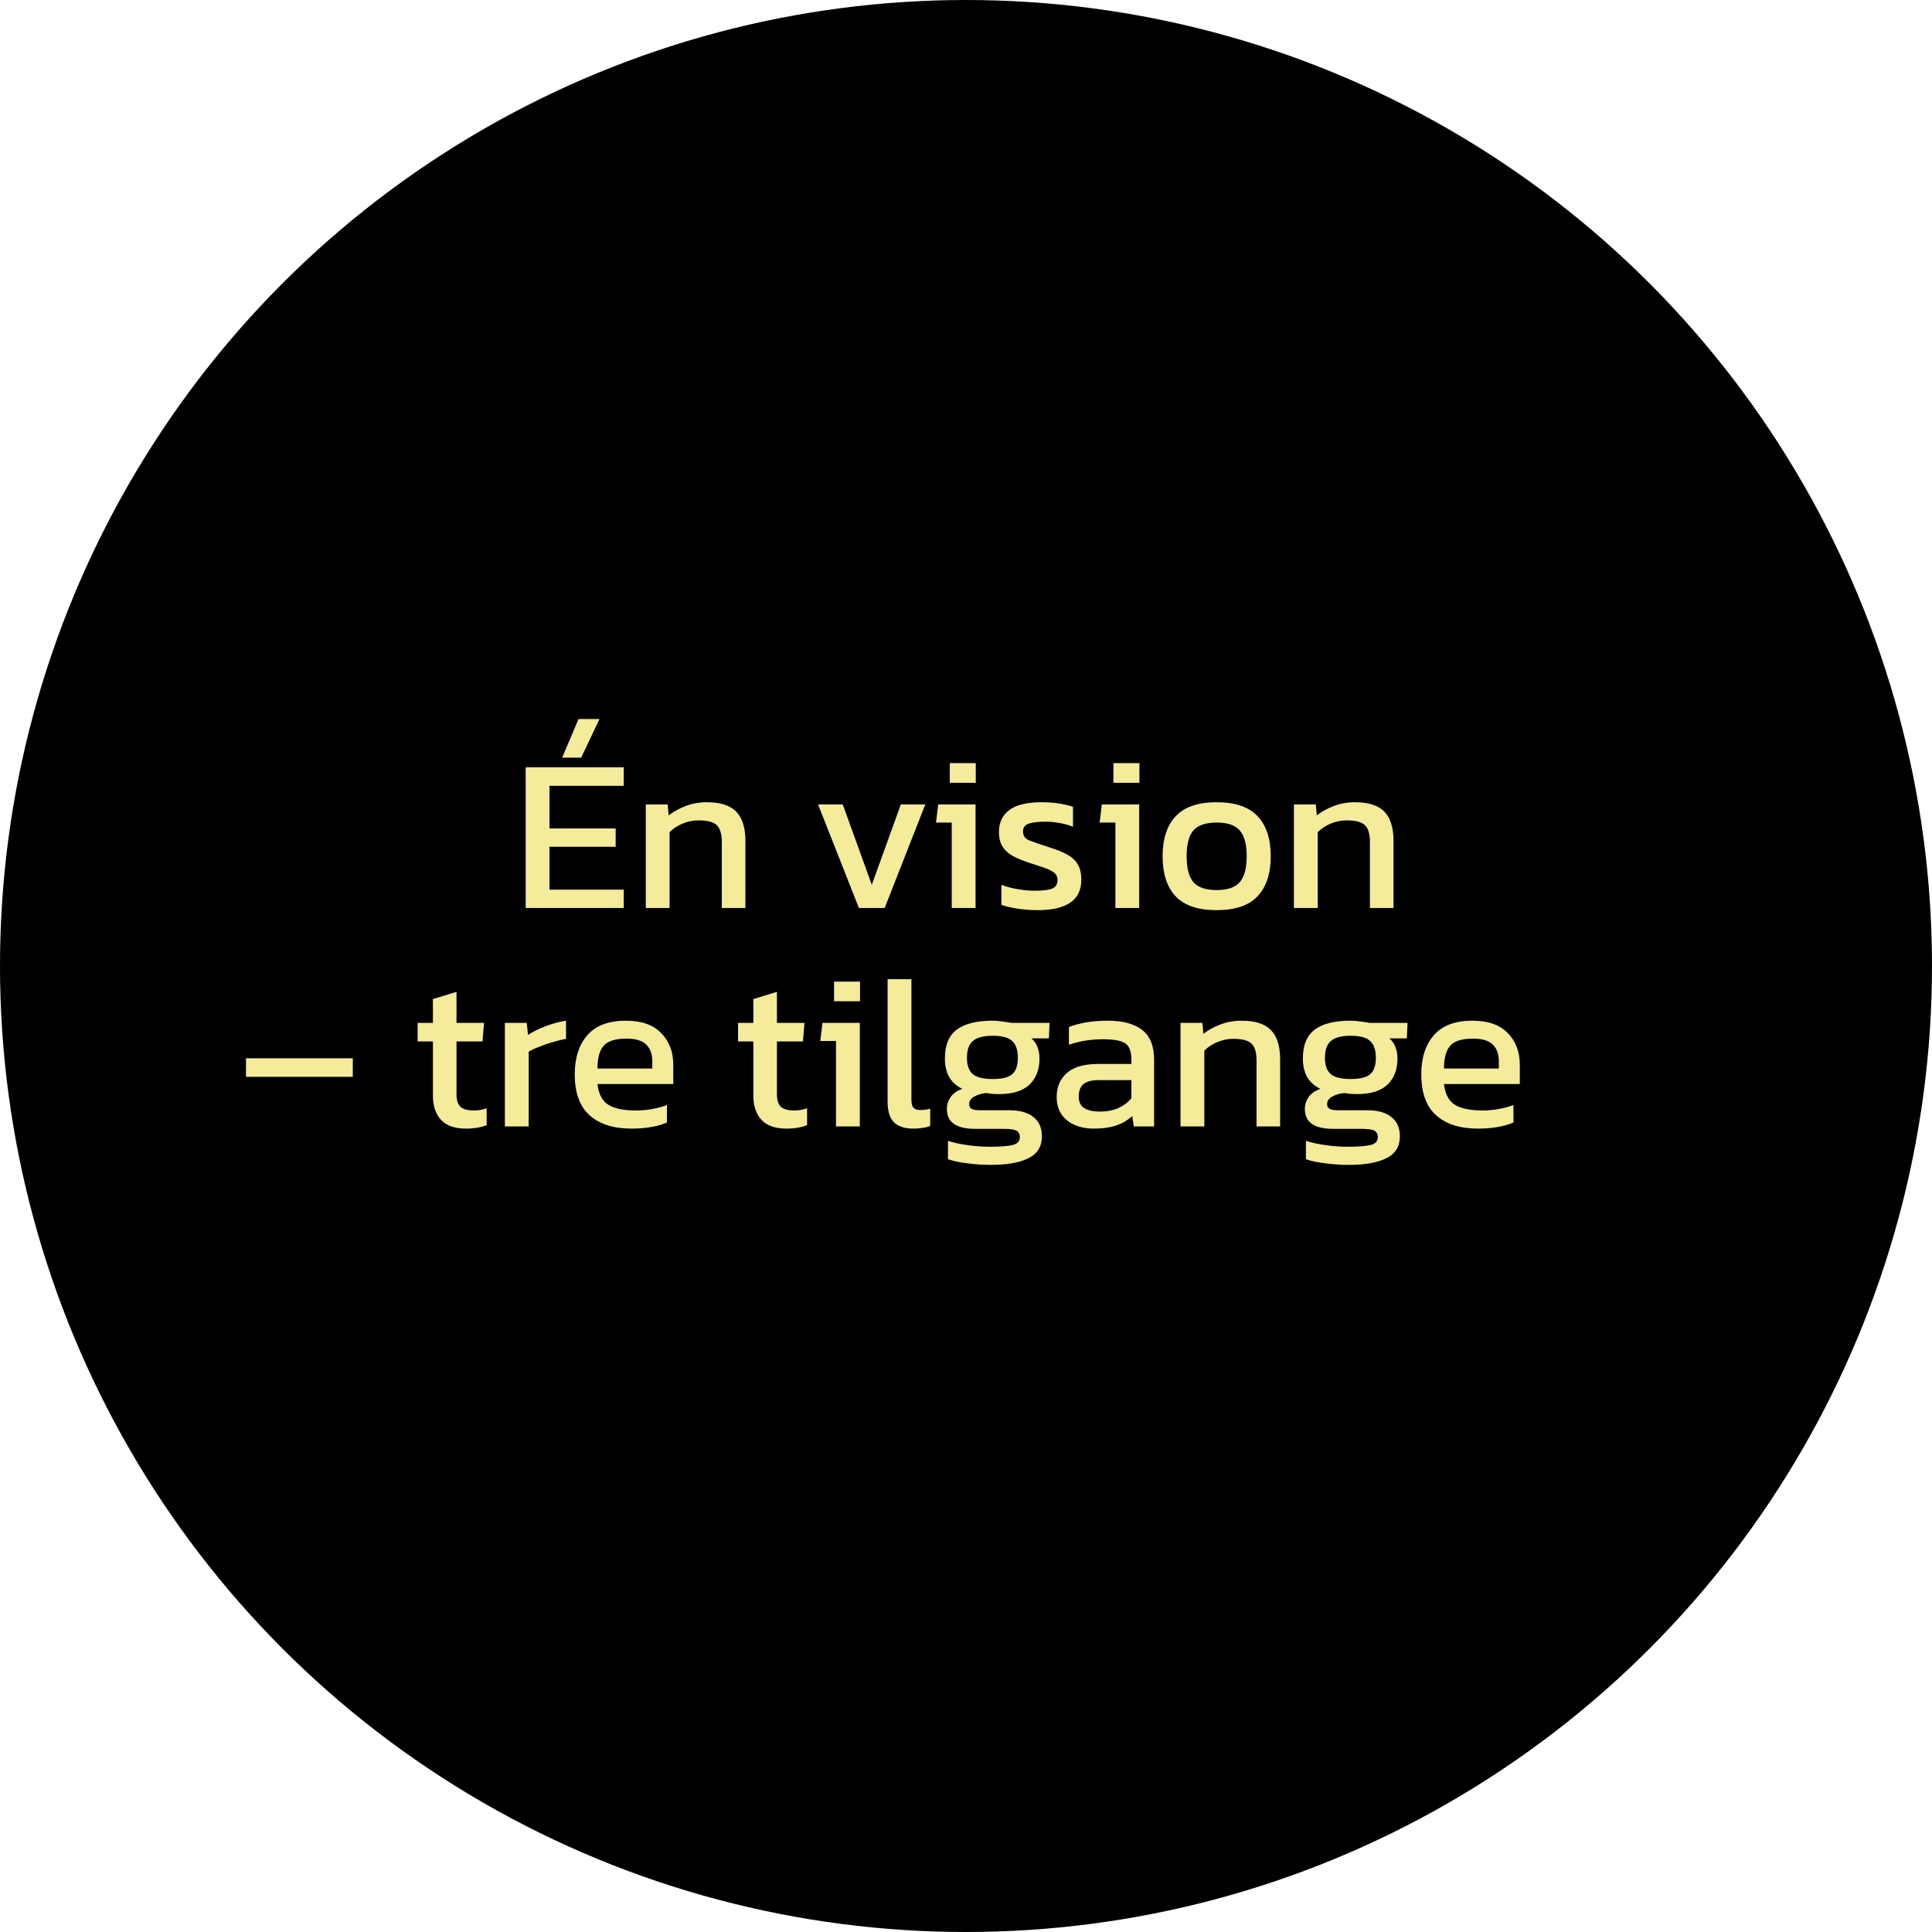
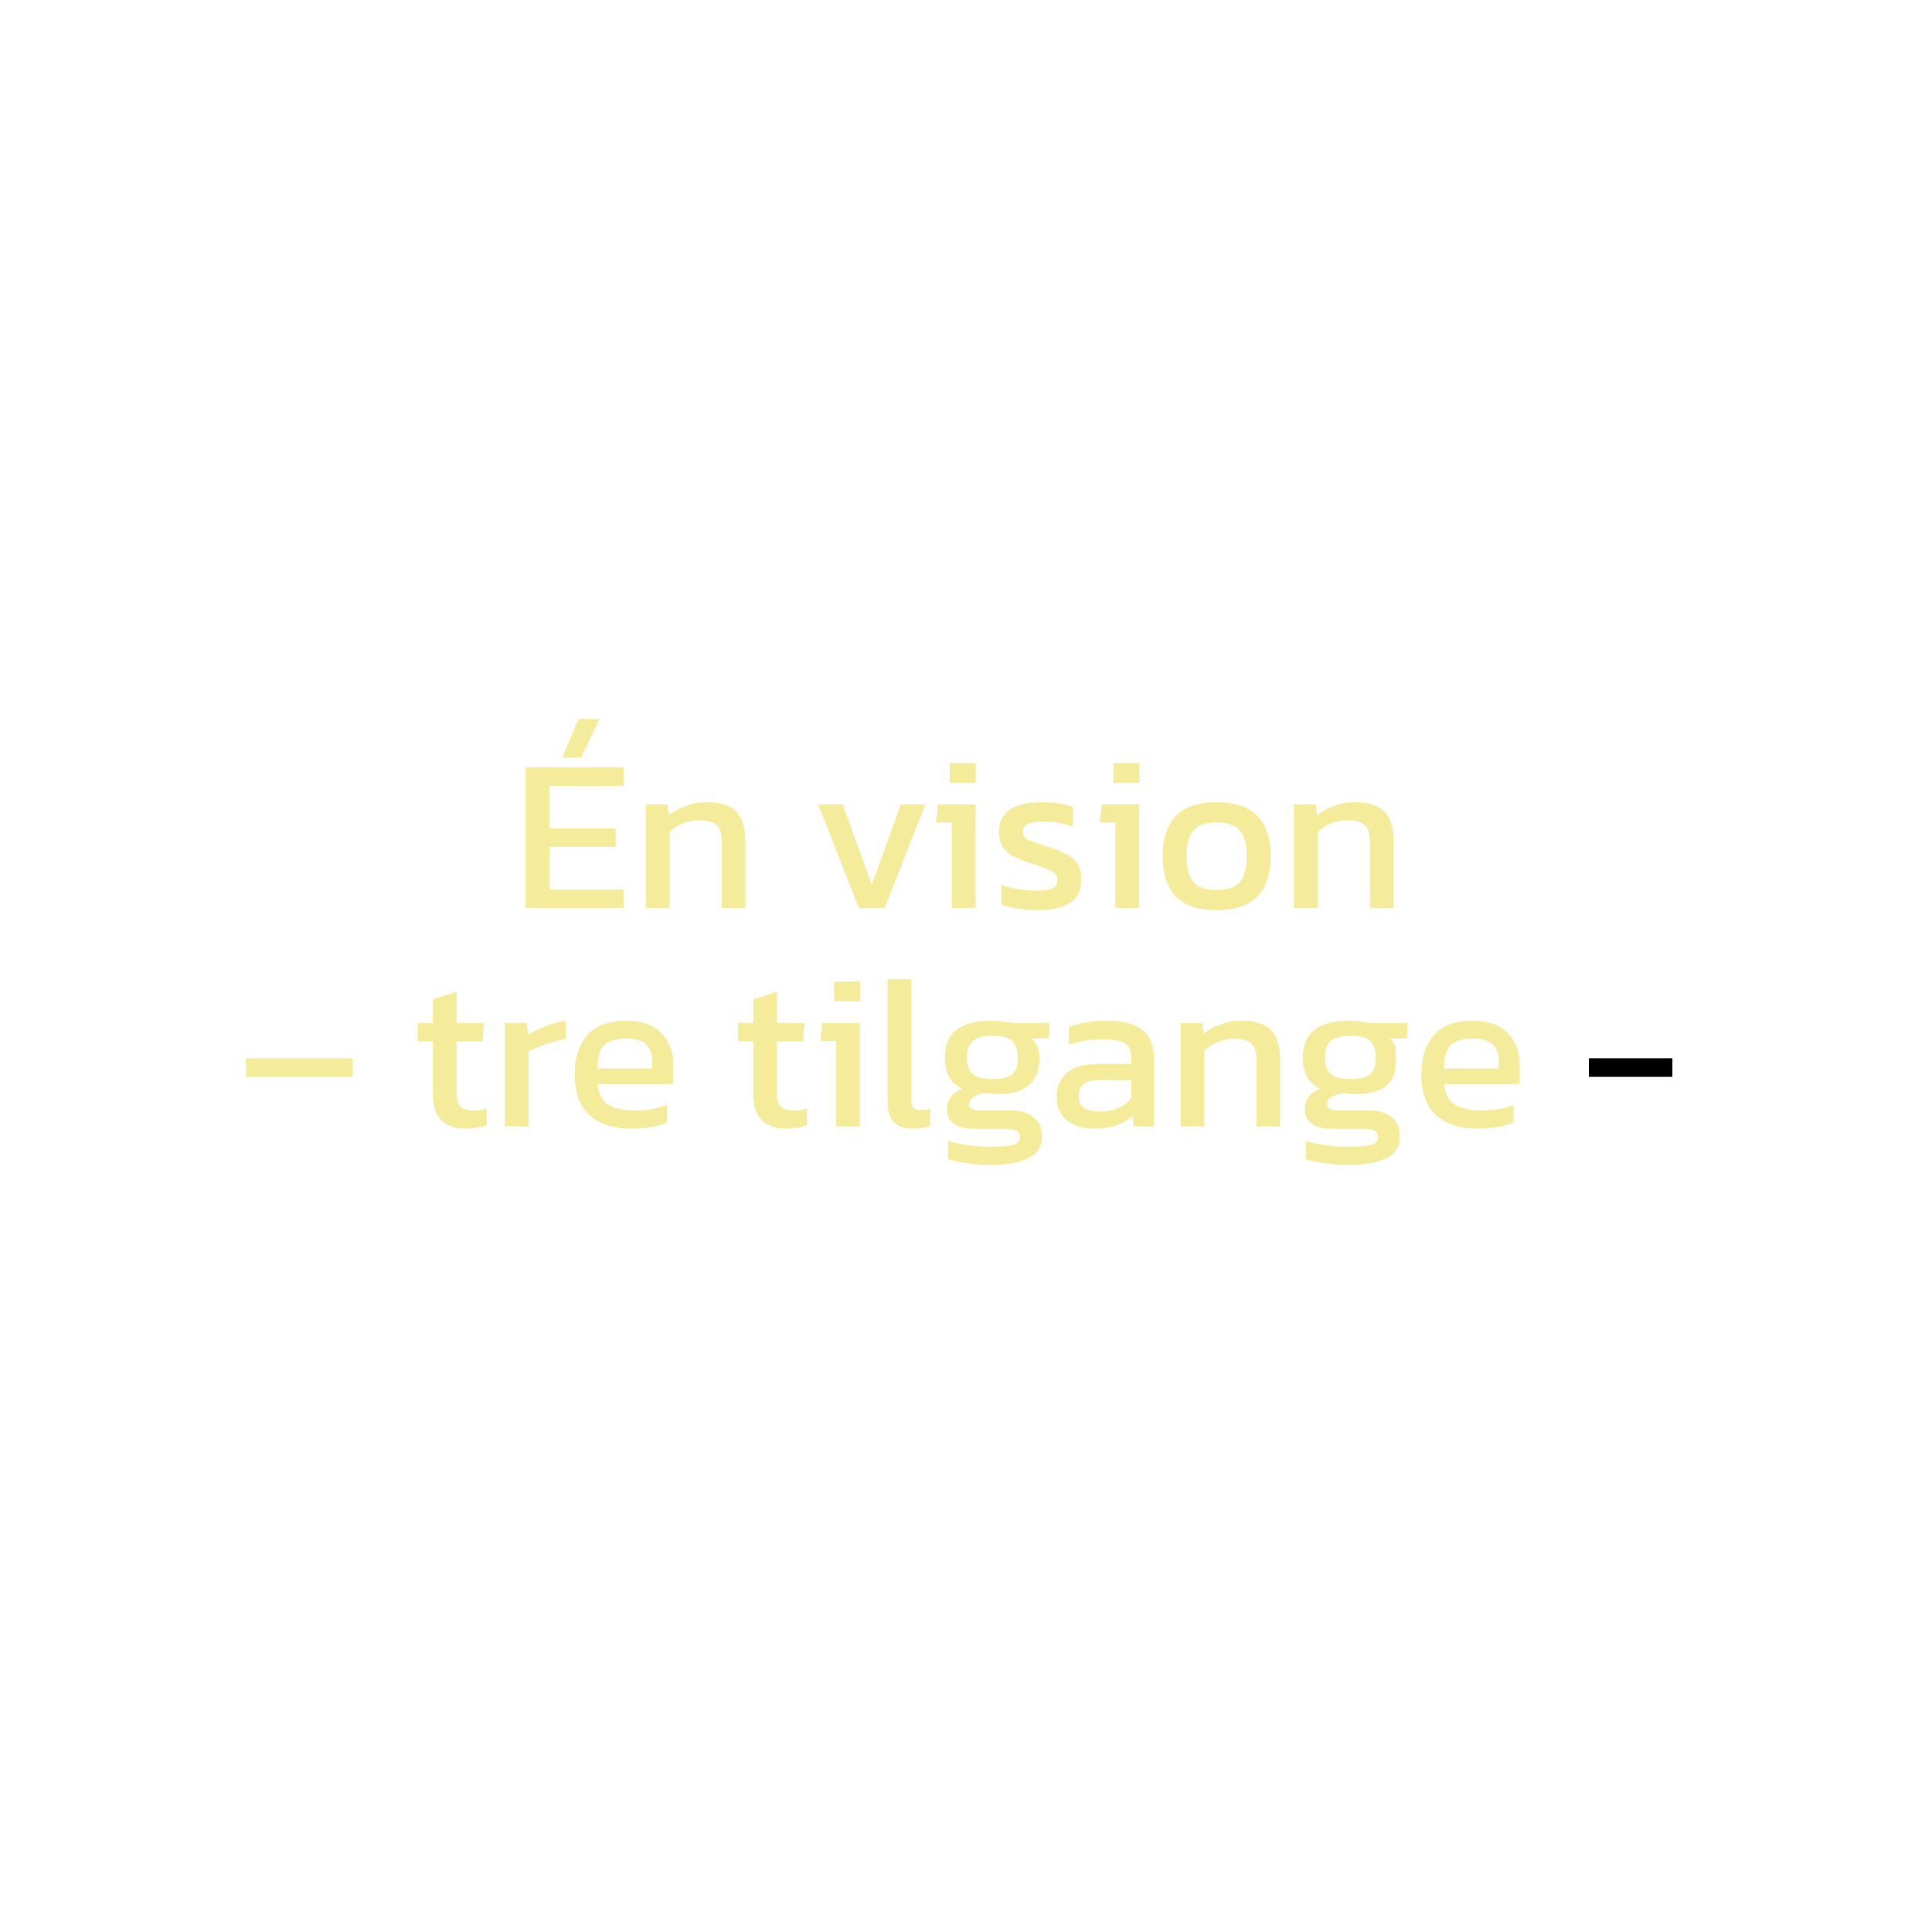
<svg xmlns="http://www.w3.org/2000/svg" width="283" height="283" viewBox="0 0 283 283" fill="none">
-   <circle cx="141.5" cy="141.5" r="141.5" fill="black" />
-   <path d="M82.344 110.984L84.744 105.32H87.816L85.128 110.984H82.344ZM77 133V112.392H91.368V115.112H80.488V121.352H90.184V124.04H80.488V130.312H91.368V133H77ZM94.594 133V117.832H97.794L97.954 119.432C98.637 118.899 99.448 118.451 100.386 118.088C101.346 117.704 102.402 117.512 103.554 117.512C105.517 117.512 106.946 117.971 107.842 118.888C108.738 119.805 109.186 121.235 109.186 123.176V133H105.73V123.336C105.73 122.163 105.485 121.341 104.994 120.872C104.525 120.403 103.629 120.168 102.306 120.168C101.517 120.168 100.738 120.328 99.97 120.648C99.224 120.968 98.594 121.384 98.082 121.896V133H94.594ZM125.813 133L119.829 117.832H123.445L127.701 129.608L131.957 117.832H135.541L129.589 133H125.813ZM139.124 114.664V111.784H142.932V114.664H139.124ZM139.412 133V120.488H137.108L137.428 117.832H142.9V133H139.412ZM152.025 133.32C150.98 133.32 149.977 133.245 149.017 133.096C148.078 132.947 147.3 132.765 146.681 132.552V129.608C147.406 129.885 148.206 130.099 149.081 130.248C149.956 130.397 150.788 130.472 151.577 130.472C152.772 130.472 153.625 130.365 154.137 130.152C154.649 129.939 154.905 129.523 154.905 128.904C154.905 128.456 154.745 128.104 154.425 127.848C154.126 127.592 153.668 127.357 153.049 127.144C152.452 126.931 151.684 126.675 150.745 126.376C149.849 126.077 149.07 125.757 148.409 125.416C147.748 125.053 147.236 124.595 146.873 124.04C146.51 123.485 146.329 122.76 146.329 121.864C146.329 120.477 146.83 119.411 147.833 118.664C148.836 117.896 150.446 117.512 152.665 117.512C153.54 117.512 154.372 117.576 155.161 117.704C155.95 117.832 156.622 117.992 157.177 118.184V121.096C156.58 120.861 155.918 120.68 155.193 120.552C154.489 120.424 153.828 120.36 153.209 120.36C152.1 120.36 151.257 120.456 150.681 120.648C150.126 120.84 149.849 121.224 149.849 121.8C149.849 122.397 150.137 122.824 150.713 123.08C151.31 123.315 152.26 123.645 153.561 124.072C154.756 124.435 155.705 124.819 156.409 125.224C157.113 125.629 157.614 126.12 157.913 126.696C158.233 127.251 158.393 127.976 158.393 128.872C158.393 130.365 157.849 131.485 156.761 132.232C155.673 132.957 154.094 133.32 152.025 133.32ZM163.093 114.664V111.784H166.901V114.664H163.093ZM163.381 133V120.488H161.077L161.397 117.832H166.869V133H163.381ZM178.202 133.32C175.471 133.32 173.466 132.637 172.186 131.272C170.927 129.907 170.298 127.955 170.298 125.416C170.298 122.877 170.938 120.925 172.218 119.56C173.498 118.195 175.493 117.512 178.202 117.512C180.933 117.512 182.938 118.195 184.218 119.56C185.498 120.925 186.138 122.877 186.138 125.416C186.138 127.955 185.498 129.907 184.218 131.272C182.959 132.637 180.954 133.32 178.202 133.32ZM178.202 130.376C179.802 130.376 180.933 129.992 181.594 129.224C182.277 128.435 182.618 127.165 182.618 125.416C182.618 123.667 182.277 122.408 181.594 121.64C180.933 120.872 179.802 120.488 178.202 120.488C176.623 120.488 175.493 120.872 174.81 121.64C174.149 122.408 173.818 123.667 173.818 125.416C173.818 127.165 174.149 128.435 174.81 129.224C175.493 129.992 176.623 130.376 178.202 130.376ZM189.532 133V117.832H192.732L192.892 119.432C193.574 118.899 194.385 118.451 195.324 118.088C196.284 117.704 197.34 117.512 198.492 117.512C200.454 117.512 201.884 117.971 202.78 118.888C203.676 119.805 204.124 121.235 204.124 123.176V133H200.668V123.336C200.668 122.163 200.422 121.341 199.932 120.872C199.462 120.403 198.566 120.168 197.244 120.168C196.454 120.168 195.676 120.328 194.908 120.648C194.161 120.968 193.532 121.384 193.02 121.896V133H189.532ZM36.032 157.736V155.016H51.68V157.736H36.032ZM68.246 165.32C66.624 165.32 65.408 164.893 64.597 164.04C63.808 163.165 63.413 161.981 63.413 160.488V152.552H61.173V149.832H63.413V146.344L66.87 145.288V149.832H70.901L70.677 152.552H66.87V160.296C66.87 161.171 67.072 161.789 67.478 162.152C67.883 162.493 68.544 162.664 69.462 162.664C70.037 162.664 70.645 162.557 71.285 162.344V164.808C70.454 165.149 69.44 165.32 68.246 165.32ZM73.954 165V149.832H77.153L77.346 151.592C78.071 151.123 78.935 150.696 79.938 150.312C80.94 149.928 81.932 149.661 82.913 149.512V152.168C82.316 152.275 81.665 152.435 80.962 152.648C80.279 152.84 79.628 153.064 79.01 153.32C78.391 153.555 77.868 153.8 77.442 154.056V165H73.954ZM92.508 165.32C89.863 165.32 87.815 164.669 86.365 163.368C84.914 162.067 84.189 160.072 84.189 157.384C84.189 154.952 84.807 153.032 86.044 151.624C87.282 150.216 89.159 149.512 91.677 149.512C93.981 149.512 95.709 150.12 96.861 151.336C98.034 152.531 98.621 154.077 98.621 155.976V158.792H87.516C87.687 160.264 88.221 161.277 89.117 161.832C90.013 162.387 91.378 162.664 93.213 162.664C93.981 162.664 94.77 162.589 95.581 162.44C96.391 162.291 97.095 162.099 97.692 161.864V164.424C97.01 164.723 96.221 164.947 95.325 165.096C94.45 165.245 93.511 165.32 92.508 165.32ZM87.516 156.52H95.549V155.464C95.549 154.419 95.26 153.608 94.684 153.032C94.109 152.435 93.138 152.136 91.772 152.136C90.151 152.136 89.031 152.488 88.412 153.192C87.815 153.896 87.516 155.005 87.516 156.52ZM115.183 165.32C113.562 165.32 112.346 164.893 111.535 164.04C110.746 163.165 110.351 161.981 110.351 160.488V152.552H108.111V149.832H110.351V146.344L113.807 145.288V149.832H117.839L117.615 152.552H113.807V160.296C113.807 161.171 114.01 161.789 114.415 162.152C114.82 162.493 115.482 162.664 116.399 162.664C116.975 162.664 117.583 162.557 118.223 162.344V164.808C117.391 165.149 116.378 165.32 115.183 165.32ZM122.171 146.664V143.784H125.979V146.664H122.171ZM122.459 165V152.488H120.155L120.475 149.832H125.947V165H122.459ZM133.792 165.32C132.555 165.32 131.616 165.021 130.976 164.424C130.336 163.805 130.016 162.792 130.016 161.384V143.432H133.504V161.064C133.504 161.661 133.611 162.067 133.824 162.28C134.037 162.493 134.357 162.6 134.784 162.6C135.296 162.6 135.787 162.536 136.256 162.408V164.936C135.851 165.085 135.456 165.181 135.072 165.224C134.709 165.288 134.283 165.32 133.792 165.32ZM145.129 170.632C143.998 170.632 142.867 170.557 141.737 170.408C140.606 170.28 139.646 170.077 138.857 169.8V167.112C139.71 167.389 140.691 167.603 141.801 167.752C142.91 167.901 143.966 167.976 144.969 167.976C146.505 167.976 147.625 167.891 148.329 167.72C149.033 167.549 149.385 167.165 149.385 166.568C149.385 166.12 149.214 165.8 148.873 165.608C148.531 165.437 147.881 165.352 146.921 165.352H142.825C140.073 165.352 138.697 164.381 138.697 162.44C138.697 161.821 138.878 161.245 139.241 160.712C139.603 160.179 140.179 159.773 140.969 159.496C140.094 159.069 139.443 158.483 139.017 157.736C138.611 156.989 138.409 156.093 138.409 155.048C138.409 153.107 138.985 151.699 140.137 150.824C141.31 149.949 143.059 149.512 145.385 149.512C145.875 149.512 146.387 149.555 146.921 149.64C147.454 149.704 147.87 149.768 148.169 149.832H153.737L153.641 152.104H151.081C151.486 152.445 151.785 152.872 151.977 153.384C152.169 153.896 152.265 154.451 152.265 155.048C152.265 156.669 151.774 157.949 150.793 158.888C149.811 159.805 148.329 160.264 146.345 160.264C146.003 160.264 145.683 160.253 145.385 160.232C145.107 160.189 144.798 160.147 144.457 160.104C143.817 160.168 143.241 160.339 142.729 160.616C142.217 160.893 141.961 161.267 141.961 161.736C141.961 162.056 142.089 162.291 142.345 162.44C142.601 162.568 143.027 162.632 143.625 162.632H147.881C149.395 162.632 150.558 162.963 151.369 163.624C152.201 164.264 152.617 165.203 152.617 166.44C152.617 167.933 151.966 169 150.665 169.64C149.385 170.301 147.539 170.632 145.129 170.632ZM145.385 158.056C146.771 158.056 147.731 157.821 148.265 157.352C148.819 156.883 149.097 156.083 149.097 154.952C149.097 153.821 148.819 153 148.265 152.488C147.731 151.976 146.771 151.72 145.385 151.72C144.083 151.72 143.134 151.965 142.537 152.456C141.939 152.947 141.641 153.779 141.641 154.952C141.641 156.04 141.918 156.829 142.473 157.32C143.049 157.811 144.019 158.056 145.385 158.056ZM160.158 165.32C159.198 165.32 158.302 165.149 157.47 164.808C156.66 164.467 156.009 163.955 155.518 163.272C155.028 162.568 154.782 161.704 154.782 160.68C154.782 159.229 155.273 158.067 156.254 157.192C157.257 156.296 158.793 155.848 160.862 155.848H165.726V155.176C165.726 154.451 165.609 153.875 165.374 153.448C165.161 153.021 164.756 152.712 164.158 152.52C163.582 152.328 162.729 152.232 161.598 152.232C159.806 152.232 158.132 152.499 156.574 153.032V150.44C157.257 150.163 158.089 149.939 159.07 149.768C160.052 149.597 161.108 149.512 162.238 149.512C164.457 149.512 166.142 149.96 167.294 150.856C168.468 151.752 169.054 153.213 169.054 155.24V165H166.078L165.854 163.464C165.236 164.061 164.468 164.52 163.55 164.84C162.654 165.16 161.524 165.32 160.158 165.32ZM161.086 162.824C162.132 162.824 163.038 162.653 163.806 162.312C164.596 161.949 165.236 161.469 165.726 160.872V158.216H160.926C159.902 158.216 159.156 158.419 158.686 158.824C158.238 159.208 158.014 159.805 158.014 160.616C158.014 161.405 158.281 161.971 158.814 162.312C159.348 162.653 160.105 162.824 161.086 162.824ZM172.922 165V149.832H176.122L176.282 151.432C176.965 150.899 177.776 150.451 178.714 150.088C179.674 149.704 180.73 149.512 181.882 149.512C183.845 149.512 185.274 149.971 186.17 150.888C187.066 151.805 187.514 153.235 187.514 155.176V165H184.058V155.336C184.058 154.163 183.813 153.341 183.322 152.872C182.853 152.403 181.957 152.168 180.634 152.168C179.845 152.168 179.066 152.328 178.298 152.648C177.552 152.968 176.922 153.384 176.41 153.896V165H172.922ZM197.566 170.632C196.436 170.632 195.305 170.557 194.174 170.408C193.044 170.28 192.084 170.077 191.294 169.8V167.112C192.148 167.389 193.129 167.603 194.238 167.752C195.348 167.901 196.404 167.976 197.406 167.976C198.942 167.976 200.062 167.891 200.766 167.72C201.47 167.549 201.822 167.165 201.822 166.568C201.822 166.12 201.652 165.8 201.31 165.608C200.969 165.437 200.318 165.352 199.358 165.352H195.262C192.51 165.352 191.134 164.381 191.134 162.44C191.134 161.821 191.316 161.245 191.678 160.712C192.041 160.179 192.617 159.773 193.406 159.496C192.532 159.069 191.881 158.483 191.454 157.736C191.049 156.989 190.846 156.093 190.846 155.048C190.846 153.107 191.422 151.699 192.574 150.824C193.748 149.949 195.497 149.512 197.822 149.512C198.313 149.512 198.825 149.555 199.358 149.64C199.892 149.704 200.308 149.768 200.606 149.832H206.174L206.078 152.104H203.518C203.924 152.445 204.222 152.872 204.414 153.384C204.606 153.896 204.702 154.451 204.702 155.048C204.702 156.669 204.212 157.949 203.23 158.888C202.249 159.805 200.766 160.264 198.782 160.264C198.441 160.264 198.121 160.253 197.822 160.232C197.545 160.189 197.236 160.147 196.894 160.104C196.254 160.168 195.678 160.339 195.166 160.616C194.654 160.893 194.398 161.267 194.398 161.736C194.398 162.056 194.526 162.291 194.782 162.44C195.038 162.568 195.465 162.632 196.062 162.632H200.318C201.833 162.632 202.996 162.963 203.806 163.624C204.638 164.264 205.054 165.203 205.054 166.44C205.054 167.933 204.404 169 203.102 169.64C201.822 170.301 199.977 170.632 197.566 170.632ZM197.822 158.056C199.209 158.056 200.169 157.821 200.702 157.352C201.257 156.883 201.534 156.083 201.534 154.952C201.534 153.821 201.257 153 200.702 152.488C200.169 151.976 199.209 151.72 197.822 151.72C196.521 151.72 195.572 151.965 194.974 152.456C194.377 152.947 194.078 153.779 194.078 154.952C194.078 156.04 194.356 156.829 194.91 157.32C195.486 157.811 196.457 158.056 197.822 158.056ZM216.509 165.32C213.863 165.32 211.815 164.669 210.365 163.368C208.914 162.067 208.189 160.072 208.189 157.384C208.189 154.952 208.807 153.032 210.045 151.624C211.282 150.216 213.159 149.512 215.677 149.512C217.981 149.512 219.709 150.12 220.861 151.336C222.034 152.531 222.621 154.077 222.621 155.976V158.792H211.516C211.687 160.264 212.221 161.277 213.117 161.832C214.013 162.387 215.378 162.664 217.213 162.664C217.981 162.664 218.77 162.589 219.581 162.44C220.391 162.291 221.095 162.099 221.693 161.864V164.424C221.01 164.723 220.221 164.947 219.325 165.096C218.45 165.245 217.511 165.32 216.509 165.32ZM211.516 156.52H219.549V155.464C219.549 154.419 219.261 153.608 218.685 153.032C218.109 152.435 217.138 152.136 215.773 152.136C214.151 152.136 213.031 152.488 212.413 153.192C211.815 153.896 211.516 155.005 211.516 156.52Z" fill="#F4EB9B" />
+   <path d="M82.344 110.984L84.744 105.32H87.816L85.128 110.984H82.344ZM77 133V112.392H91.368V115.112H80.488V121.352H90.184V124.04H80.488V130.312H91.368V133H77ZM94.594 133V117.832H97.794L97.954 119.432C98.637 118.899 99.448 118.451 100.386 118.088C101.346 117.704 102.402 117.512 103.554 117.512C105.517 117.512 106.946 117.971 107.842 118.888C108.738 119.805 109.186 121.235 109.186 123.176V133H105.73V123.336C105.73 122.163 105.485 121.341 104.994 120.872C104.525 120.403 103.629 120.168 102.306 120.168C101.517 120.168 100.738 120.328 99.97 120.648C99.224 120.968 98.594 121.384 98.082 121.896V133H94.594ZM125.813 133L119.829 117.832H123.445L127.701 129.608L131.957 117.832H135.541L129.589 133H125.813ZM139.124 114.664V111.784H142.932V114.664H139.124ZM139.412 133V120.488H137.108L137.428 117.832H142.9V133H139.412ZM152.025 133.32C150.98 133.32 149.977 133.245 149.017 133.096C148.078 132.947 147.3 132.765 146.681 132.552V129.608C147.406 129.885 148.206 130.099 149.081 130.248C149.956 130.397 150.788 130.472 151.577 130.472C152.772 130.472 153.625 130.365 154.137 130.152C154.649 129.939 154.905 129.523 154.905 128.904C154.905 128.456 154.745 128.104 154.425 127.848C154.126 127.592 153.668 127.357 153.049 127.144C152.452 126.931 151.684 126.675 150.745 126.376C149.849 126.077 149.07 125.757 148.409 125.416C147.748 125.053 147.236 124.595 146.873 124.04C146.51 123.485 146.329 122.76 146.329 121.864C146.329 120.477 146.83 119.411 147.833 118.664C148.836 117.896 150.446 117.512 152.665 117.512C153.54 117.512 154.372 117.576 155.161 117.704C155.95 117.832 156.622 117.992 157.177 118.184V121.096C156.58 120.861 155.918 120.68 155.193 120.552C154.489 120.424 153.828 120.36 153.209 120.36C152.1 120.36 151.257 120.456 150.681 120.648C150.126 120.84 149.849 121.224 149.849 121.8C149.849 122.397 150.137 122.824 150.713 123.08C151.31 123.315 152.26 123.645 153.561 124.072C154.756 124.435 155.705 124.819 156.409 125.224C157.113 125.629 157.614 126.12 157.913 126.696C158.233 127.251 158.393 127.976 158.393 128.872C158.393 130.365 157.849 131.485 156.761 132.232C155.673 132.957 154.094 133.32 152.025 133.32ZM163.093 114.664V111.784H166.901V114.664H163.093ZM163.381 133V120.488H161.077L161.397 117.832H166.869V133H163.381ZM178.202 133.32C175.471 133.32 173.466 132.637 172.186 131.272C170.927 129.907 170.298 127.955 170.298 125.416C170.298 122.877 170.938 120.925 172.218 119.56C173.498 118.195 175.493 117.512 178.202 117.512C180.933 117.512 182.938 118.195 184.218 119.56C185.498 120.925 186.138 122.877 186.138 125.416C186.138 127.955 185.498 129.907 184.218 131.272C182.959 132.637 180.954 133.32 178.202 133.32ZM178.202 130.376C179.802 130.376 180.933 129.992 181.594 129.224C182.277 128.435 182.618 127.165 182.618 125.416C182.618 123.667 182.277 122.408 181.594 121.64C180.933 120.872 179.802 120.488 178.202 120.488C176.623 120.488 175.493 120.872 174.81 121.64C174.149 122.408 173.818 123.667 173.818 125.416C173.818 127.165 174.149 128.435 174.81 129.224C175.493 129.992 176.623 130.376 178.202 130.376ZM189.532 133V117.832H192.732L192.892 119.432C193.574 118.899 194.385 118.451 195.324 118.088C196.284 117.704 197.34 117.512 198.492 117.512C200.454 117.512 201.884 117.971 202.78 118.888C203.676 119.805 204.124 121.235 204.124 123.176V133H200.668V123.336C200.668 122.163 200.422 121.341 199.932 120.872C199.462 120.403 198.566 120.168 197.244 120.168C196.454 120.168 195.676 120.328 194.908 120.648C194.161 120.968 193.532 121.384 193.02 121.896V133H189.532ZM36.032 157.736V155.016H51.68V157.736H36.032ZM68.246 165.32C66.624 165.32 65.408 164.893 64.597 164.04C63.808 163.165 63.413 161.981 63.413 160.488V152.552H61.173V149.832H63.413V146.344L66.87 145.288V149.832H70.901L70.677 152.552H66.87V160.296C66.87 161.171 67.072 161.789 67.478 162.152C67.883 162.493 68.544 162.664 69.462 162.664C70.037 162.664 70.645 162.557 71.285 162.344V164.808C70.454 165.149 69.44 165.32 68.246 165.32ZM73.954 165V149.832H77.153L77.346 151.592C78.071 151.123 78.935 150.696 79.938 150.312C80.94 149.928 81.932 149.661 82.913 149.512V152.168C82.316 152.275 81.665 152.435 80.962 152.648C80.279 152.84 79.628 153.064 79.01 153.32C78.391 153.555 77.868 153.8 77.442 154.056V165H73.954ZM92.508 165.32C89.863 165.32 87.815 164.669 86.365 163.368C84.914 162.067 84.189 160.072 84.189 157.384C84.189 154.952 84.807 153.032 86.044 151.624C87.282 150.216 89.159 149.512 91.677 149.512C93.981 149.512 95.709 150.12 96.861 151.336C98.034 152.531 98.621 154.077 98.621 155.976V158.792H87.516C87.687 160.264 88.221 161.277 89.117 161.832C90.013 162.387 91.378 162.664 93.213 162.664C93.981 162.664 94.77 162.589 95.581 162.44C96.391 162.291 97.095 162.099 97.692 161.864V164.424C97.01 164.723 96.221 164.947 95.325 165.096C94.45 165.245 93.511 165.32 92.508 165.32ZM87.516 156.52H95.549V155.464C95.549 154.419 95.26 153.608 94.684 153.032C94.109 152.435 93.138 152.136 91.772 152.136C90.151 152.136 89.031 152.488 88.412 153.192C87.815 153.896 87.516 155.005 87.516 156.52ZM115.183 165.32C113.562 165.32 112.346 164.893 111.535 164.04C110.746 163.165 110.351 161.981 110.351 160.488V152.552H108.111V149.832H110.351V146.344L113.807 145.288V149.832H117.839L117.615 152.552H113.807V160.296C113.807 161.171 114.01 161.789 114.415 162.152C114.82 162.493 115.482 162.664 116.399 162.664C116.975 162.664 117.583 162.557 118.223 162.344V164.808C117.391 165.149 116.378 165.32 115.183 165.32ZM122.171 146.664V143.784H125.979V146.664H122.171ZM122.459 165V152.488H120.155L120.475 149.832H125.947V165H122.459ZM133.792 165.32C132.555 165.32 131.616 165.021 130.976 164.424C130.336 163.805 130.016 162.792 130.016 161.384V143.432H133.504V161.064C133.504 161.661 133.611 162.067 133.824 162.28C134.037 162.493 134.357 162.6 134.784 162.6C135.296 162.6 135.787 162.536 136.256 162.408V164.936C135.851 165.085 135.456 165.181 135.072 165.224C134.709 165.288 134.283 165.32 133.792 165.32ZM145.129 170.632C143.998 170.632 142.867 170.557 141.737 170.408C140.606 170.28 139.646 170.077 138.857 169.8V167.112C139.71 167.389 140.691 167.603 141.801 167.752C142.91 167.901 143.966 167.976 144.969 167.976C146.505 167.976 147.625 167.891 148.329 167.72C149.033 167.549 149.385 167.165 149.385 166.568C149.385 166.12 149.214 165.8 148.873 165.608C148.531 165.437 147.881 165.352 146.921 165.352H142.825C140.073 165.352 138.697 164.381 138.697 162.44C138.697 161.821 138.878 161.245 139.241 160.712C139.603 160.179 140.179 159.773 140.969 159.496C140.094 159.069 139.443 158.483 139.017 157.736C138.611 156.989 138.409 156.093 138.409 155.048C138.409 153.107 138.985 151.699 140.137 150.824C141.31 149.949 143.059 149.512 145.385 149.512C145.875 149.512 146.387 149.555 146.921 149.64C147.454 149.704 147.87 149.768 148.169 149.832H153.737L153.641 152.104H151.081C151.486 152.445 151.785 152.872 151.977 153.384C152.169 153.896 152.265 154.451 152.265 155.048C152.265 156.669 151.774 157.949 150.793 158.888C149.811 159.805 148.329 160.264 146.345 160.264C146.003 160.264 145.683 160.253 145.385 160.232C145.107 160.189 144.798 160.147 144.457 160.104C143.817 160.168 143.241 160.339 142.729 160.616C142.217 160.893 141.961 161.267 141.961 161.736C141.961 162.056 142.089 162.291 142.345 162.44C142.601 162.568 143.027 162.632 143.625 162.632H147.881C149.395 162.632 150.558 162.963 151.369 163.624C152.201 164.264 152.617 165.203 152.617 166.44C152.617 167.933 151.966 169 150.665 169.64C149.385 170.301 147.539 170.632 145.129 170.632ZM145.385 158.056C146.771 158.056 147.731 157.821 148.265 157.352C148.819 156.883 149.097 156.083 149.097 154.952C149.097 153.821 148.819 153 148.265 152.488C147.731 151.976 146.771 151.72 145.385 151.72C144.083 151.72 143.134 151.965 142.537 152.456C141.939 152.947 141.641 153.779 141.641 154.952C141.641 156.04 141.918 156.829 142.473 157.32C143.049 157.811 144.019 158.056 145.385 158.056ZM160.158 165.32C159.198 165.32 158.302 165.149 157.47 164.808C156.66 164.467 156.009 163.955 155.518 163.272C155.028 162.568 154.782 161.704 154.782 160.68C154.782 159.229 155.273 158.067 156.254 157.192C157.257 156.296 158.793 155.848 160.862 155.848H165.726V155.176C165.726 154.451 165.609 153.875 165.374 153.448C165.161 153.021 164.756 152.712 164.158 152.52C163.582 152.328 162.729 152.232 161.598 152.232C159.806 152.232 158.132 152.499 156.574 153.032V150.44C157.257 150.163 158.089 149.939 159.07 149.768C160.052 149.597 161.108 149.512 162.238 149.512C164.457 149.512 166.142 149.96 167.294 150.856C168.468 151.752 169.054 153.213 169.054 155.24V165H166.078L165.854 163.464C165.236 164.061 164.468 164.52 163.55 164.84C162.654 165.16 161.524 165.32 160.158 165.32ZM161.086 162.824C162.132 162.824 163.038 162.653 163.806 162.312C164.596 161.949 165.236 161.469 165.726 160.872V158.216H160.926C159.902 158.216 159.156 158.419 158.686 158.824C158.238 159.208 158.014 159.805 158.014 160.616C158.014 161.405 158.281 161.971 158.814 162.312C159.348 162.653 160.105 162.824 161.086 162.824ZM172.922 165V149.832H176.122L176.282 151.432C176.965 150.899 177.776 150.451 178.714 150.088C179.674 149.704 180.73 149.512 181.882 149.512C183.845 149.512 185.274 149.971 186.17 150.888C187.066 151.805 187.514 153.235 187.514 155.176V165H184.058V155.336C184.058 154.163 183.813 153.341 183.322 152.872C182.853 152.403 181.957 152.168 180.634 152.168C179.845 152.168 179.066 152.328 178.298 152.648C177.552 152.968 176.922 153.384 176.41 153.896V165H172.922ZM197.566 170.632C196.436 170.632 195.305 170.557 194.174 170.408C193.044 170.28 192.084 170.077 191.294 169.8V167.112C192.148 167.389 193.129 167.603 194.238 167.752C195.348 167.901 196.404 167.976 197.406 167.976C198.942 167.976 200.062 167.891 200.766 167.72C201.47 167.549 201.822 167.165 201.822 166.568C201.822 166.12 201.652 165.8 201.31 165.608C200.969 165.437 200.318 165.352 199.358 165.352H195.262C192.51 165.352 191.134 164.381 191.134 162.44C191.134 161.821 191.316 161.245 191.678 160.712C192.041 160.179 192.617 159.773 193.406 159.496C192.532 159.069 191.881 158.483 191.454 157.736C191.049 156.989 190.846 156.093 190.846 155.048C190.846 153.107 191.422 151.699 192.574 150.824C193.748 149.949 195.497 149.512 197.822 149.512C198.313 149.512 198.825 149.555 199.358 149.64C199.892 149.704 200.308 149.768 200.606 149.832H206.174L206.078 152.104H203.518C203.924 152.445 204.222 152.872 204.414 153.384C204.702 156.669 204.212 157.949 203.23 158.888C202.249 159.805 200.766 160.264 198.782 160.264C198.441 160.264 198.121 160.253 197.822 160.232C197.545 160.189 197.236 160.147 196.894 160.104C196.254 160.168 195.678 160.339 195.166 160.616C194.654 160.893 194.398 161.267 194.398 161.736C194.398 162.056 194.526 162.291 194.782 162.44C195.038 162.568 195.465 162.632 196.062 162.632H200.318C201.833 162.632 202.996 162.963 203.806 163.624C204.638 164.264 205.054 165.203 205.054 166.44C205.054 167.933 204.404 169 203.102 169.64C201.822 170.301 199.977 170.632 197.566 170.632ZM197.822 158.056C199.209 158.056 200.169 157.821 200.702 157.352C201.257 156.883 201.534 156.083 201.534 154.952C201.534 153.821 201.257 153 200.702 152.488C200.169 151.976 199.209 151.72 197.822 151.72C196.521 151.72 195.572 151.965 194.974 152.456C194.377 152.947 194.078 153.779 194.078 154.952C194.078 156.04 194.356 156.829 194.91 157.32C195.486 157.811 196.457 158.056 197.822 158.056ZM216.509 165.32C213.863 165.32 211.815 164.669 210.365 163.368C208.914 162.067 208.189 160.072 208.189 157.384C208.189 154.952 208.807 153.032 210.045 151.624C211.282 150.216 213.159 149.512 215.677 149.512C217.981 149.512 219.709 150.12 220.861 151.336C222.034 152.531 222.621 154.077 222.621 155.976V158.792H211.516C211.687 160.264 212.221 161.277 213.117 161.832C214.013 162.387 215.378 162.664 217.213 162.664C217.981 162.664 218.77 162.589 219.581 162.44C220.391 162.291 221.095 162.099 221.693 161.864V164.424C221.01 164.723 220.221 164.947 219.325 165.096C218.45 165.245 217.511 165.32 216.509 165.32ZM211.516 156.52H219.549V155.464C219.549 154.419 219.261 153.608 218.685 153.032C218.109 152.435 217.138 152.136 215.773 152.136C214.151 152.136 213.031 152.488 212.413 153.192C211.815 153.896 211.516 155.005 211.516 156.52Z" fill="#F4EB9B" />
  <path d="M232.751 157.736V155.016H244.975V157.736H232.751Z" fill="black" />
</svg>